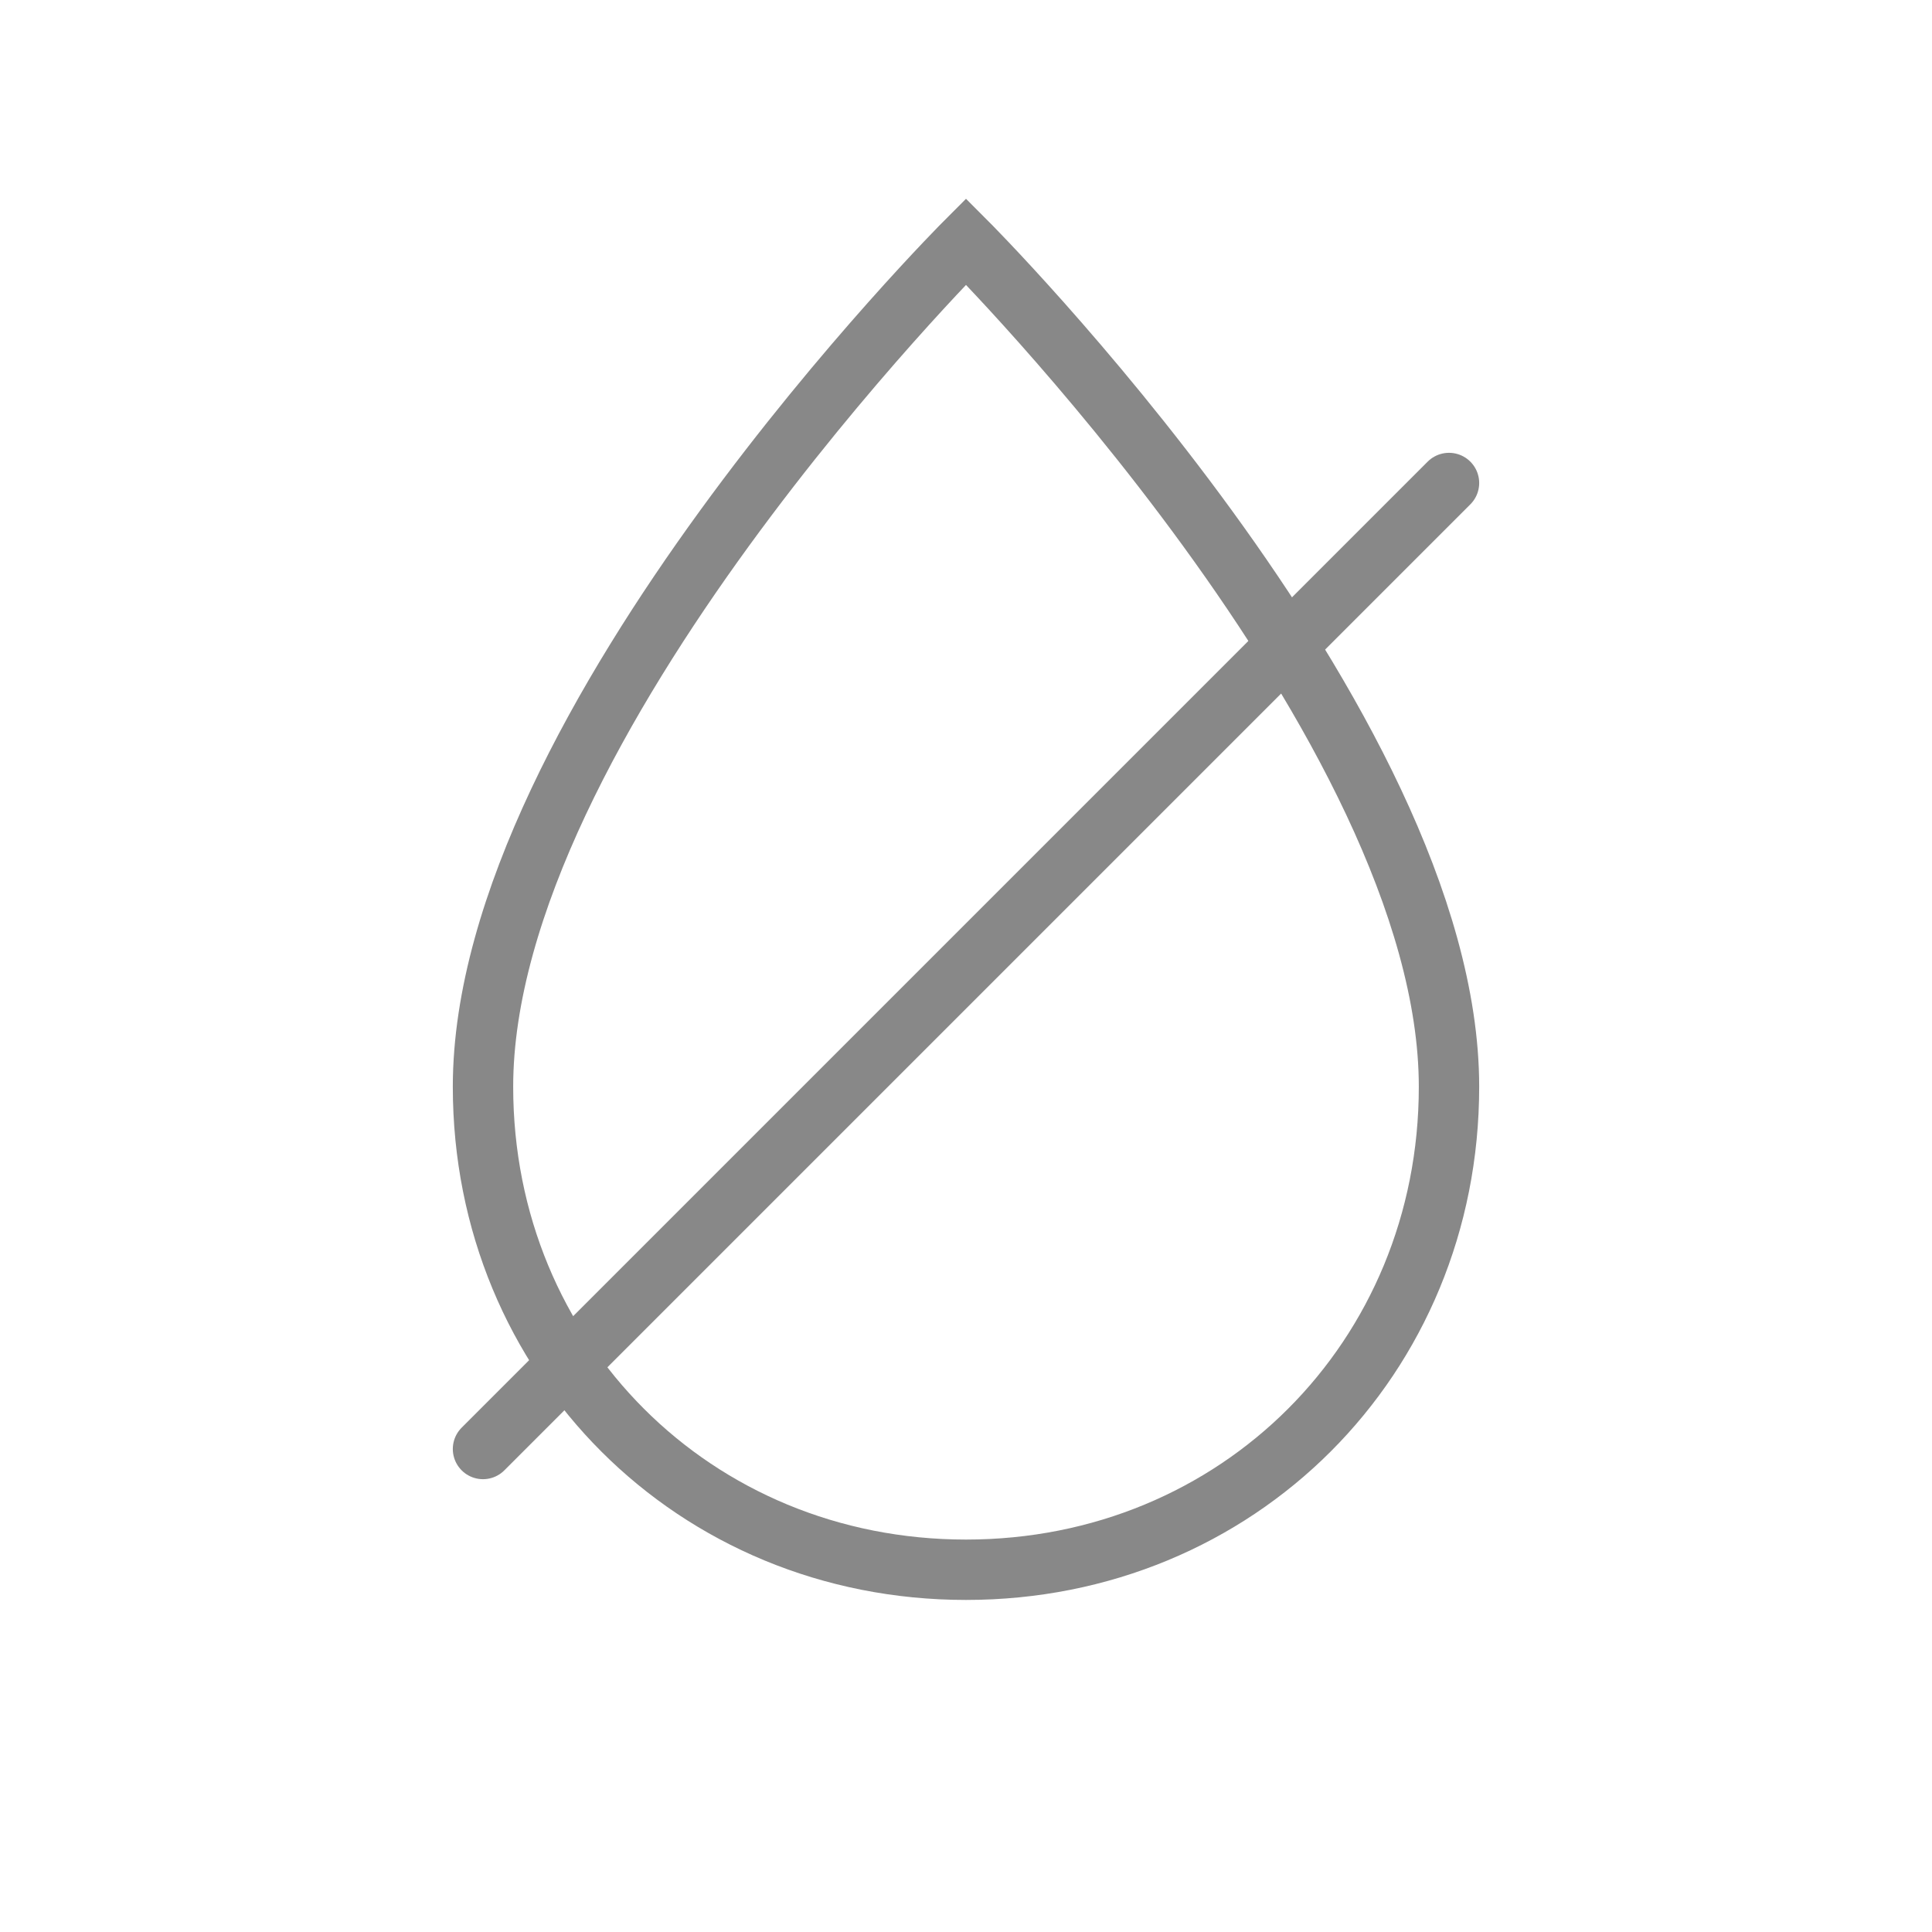
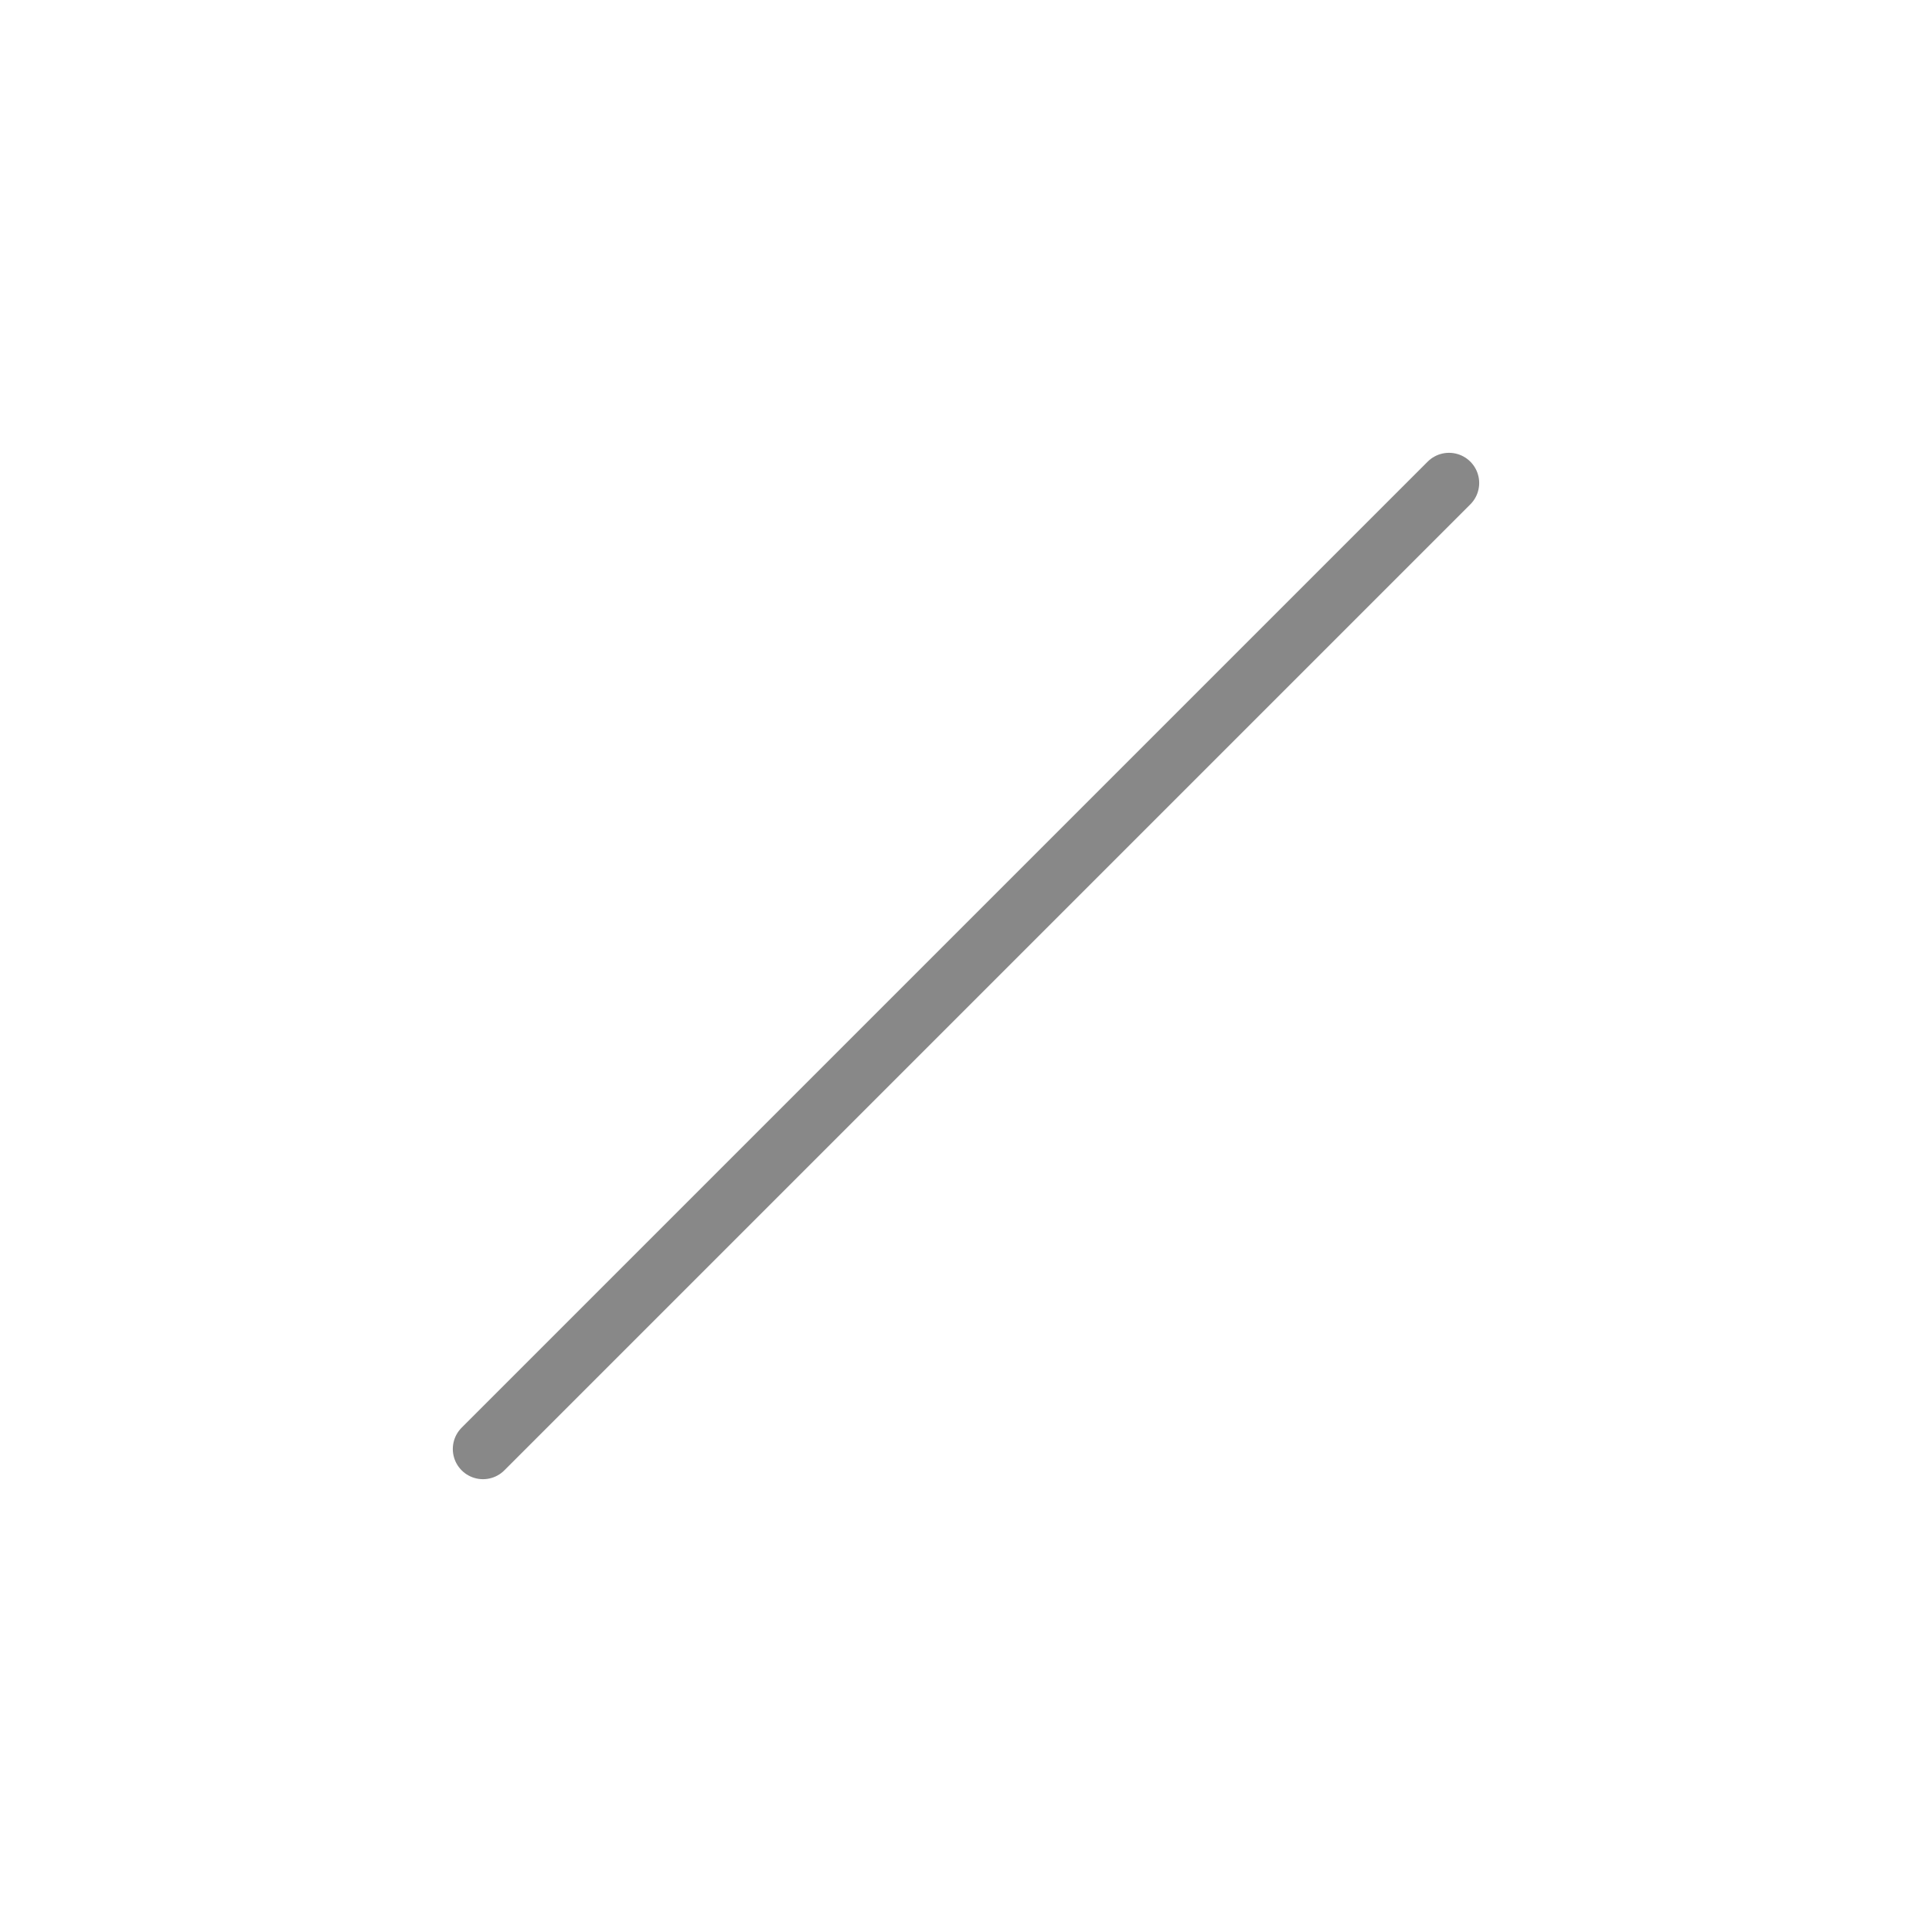
<svg xmlns="http://www.w3.org/2000/svg" width="64" height="64" fill="none">
-   <path d="M32 8S16 24 16 36c0 9 7 16 16 16s16-7 16-16C48 24 32 8 32 8Z" stroke="#888" stroke-width="2" />
  <path stroke="#888" stroke-width="2" stroke-linecap="round" d="m16 48 32-32" />
</svg>